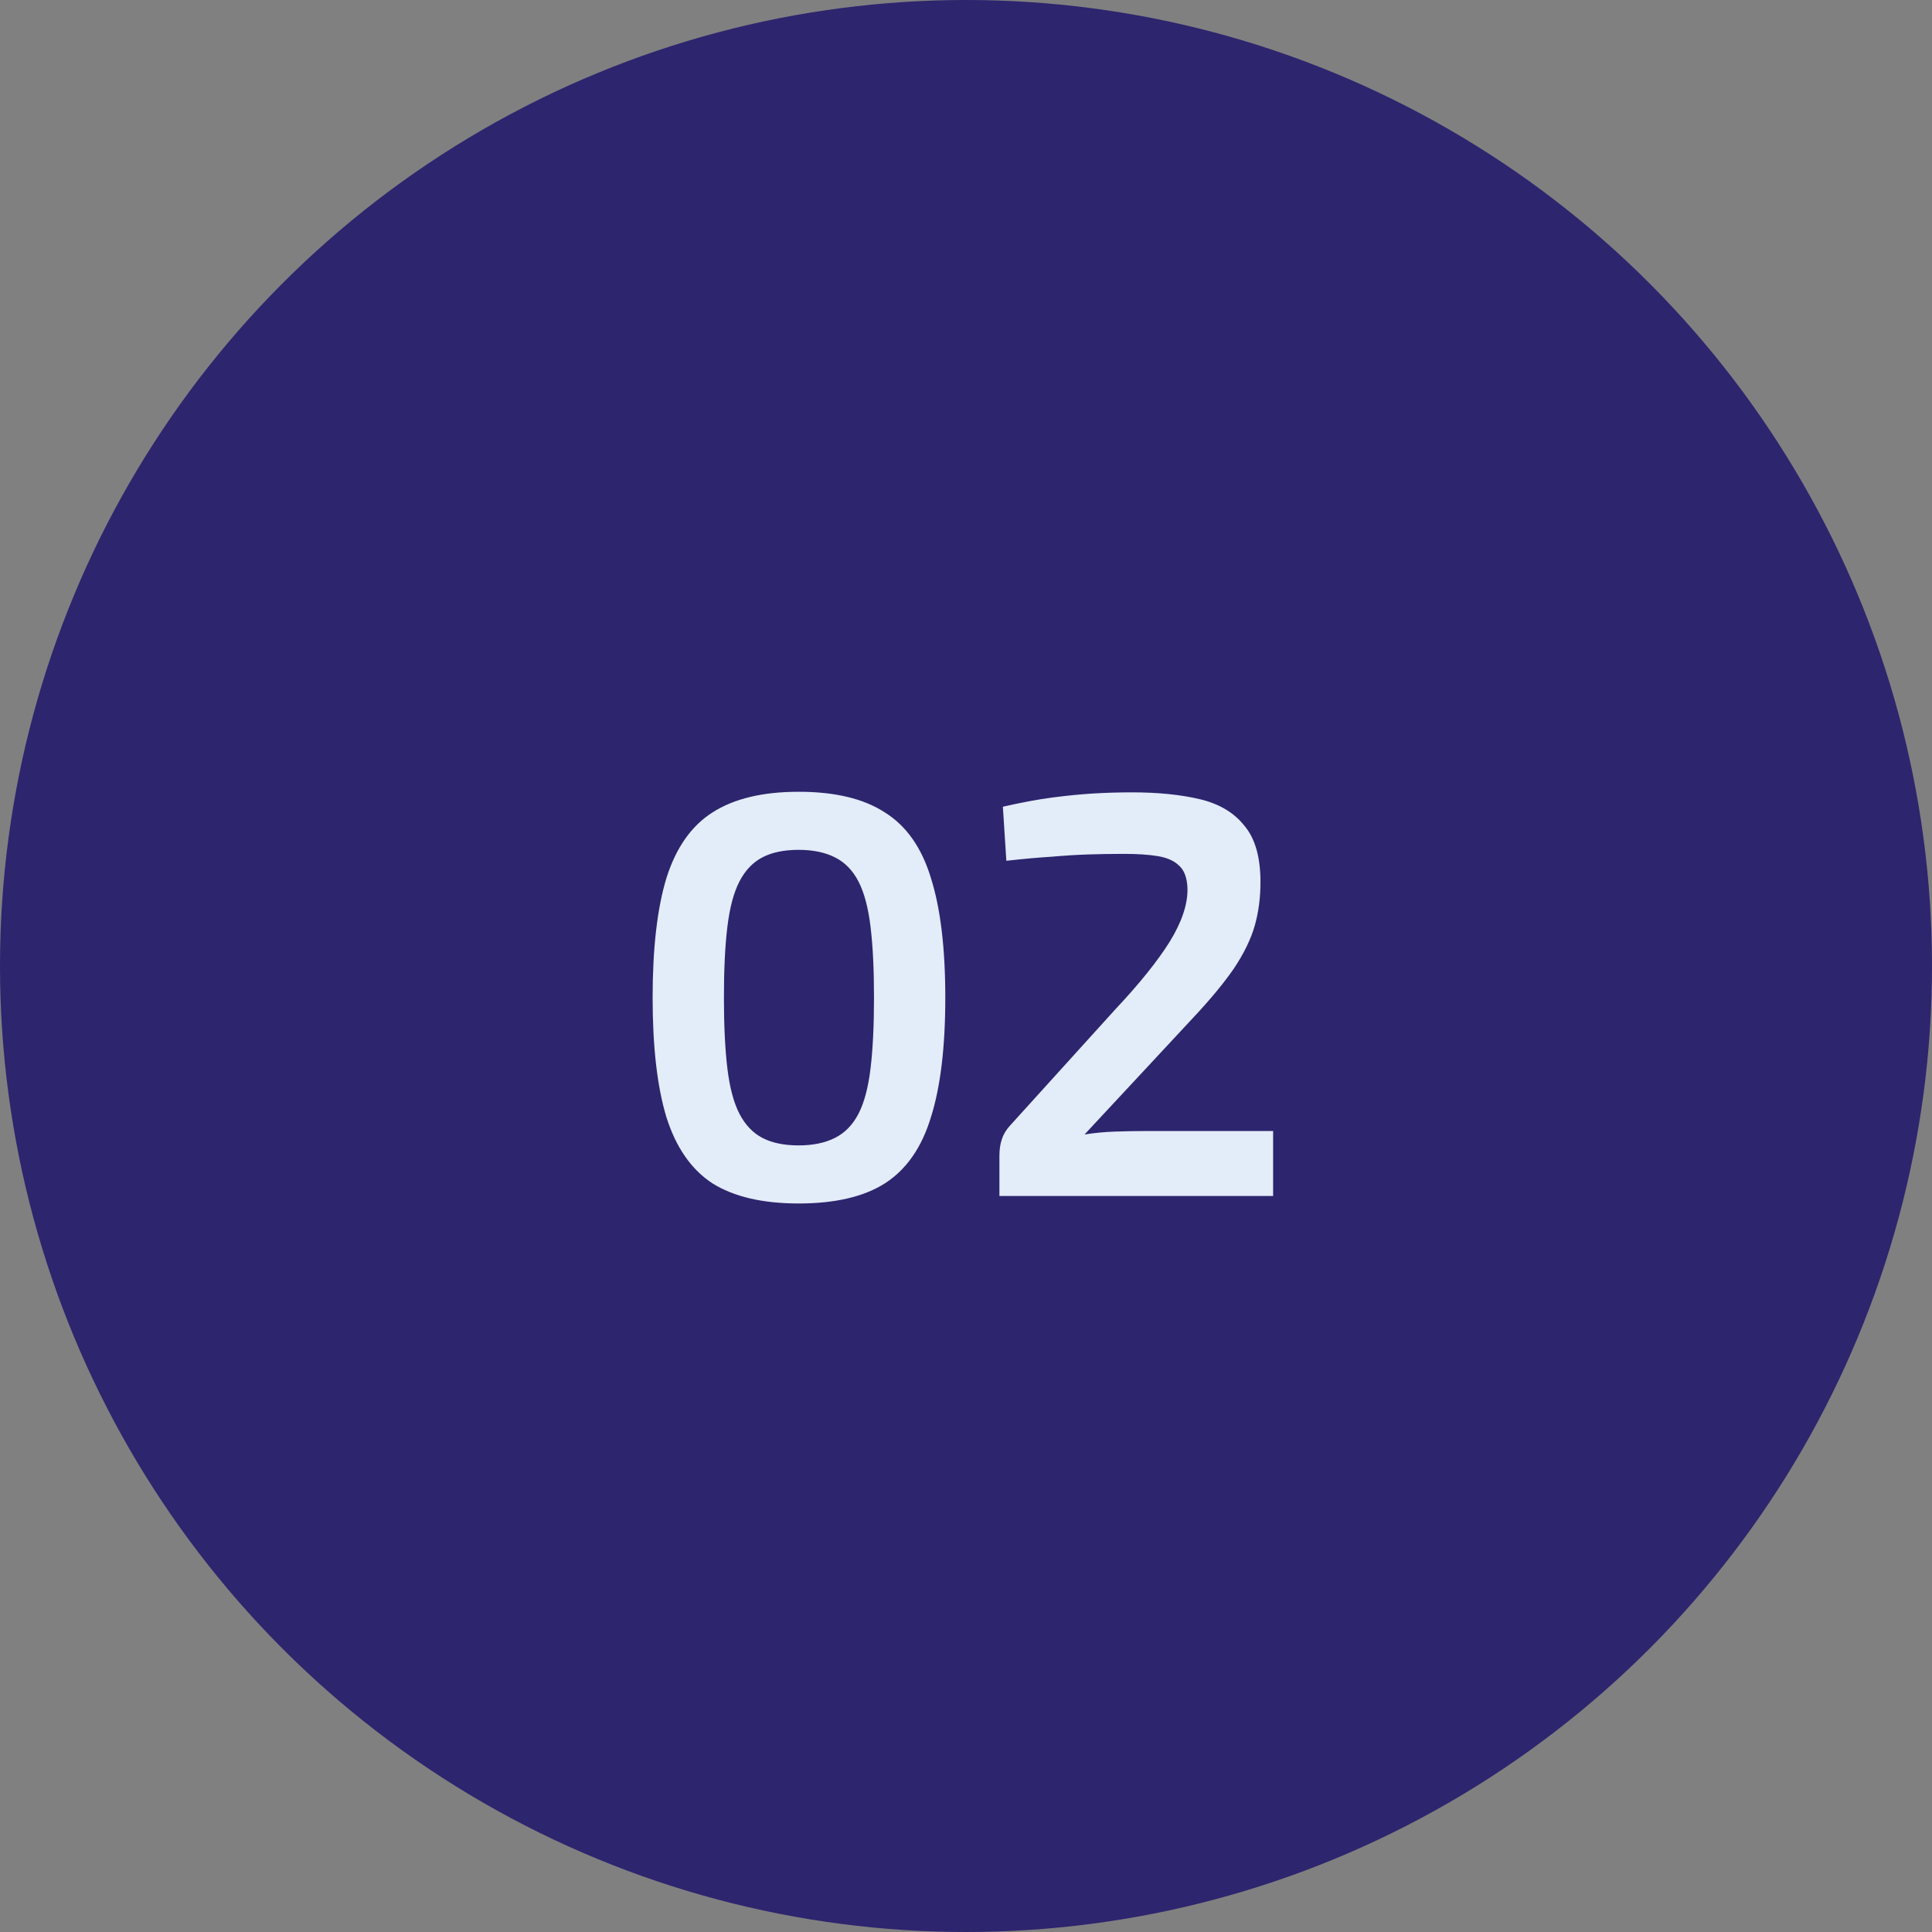
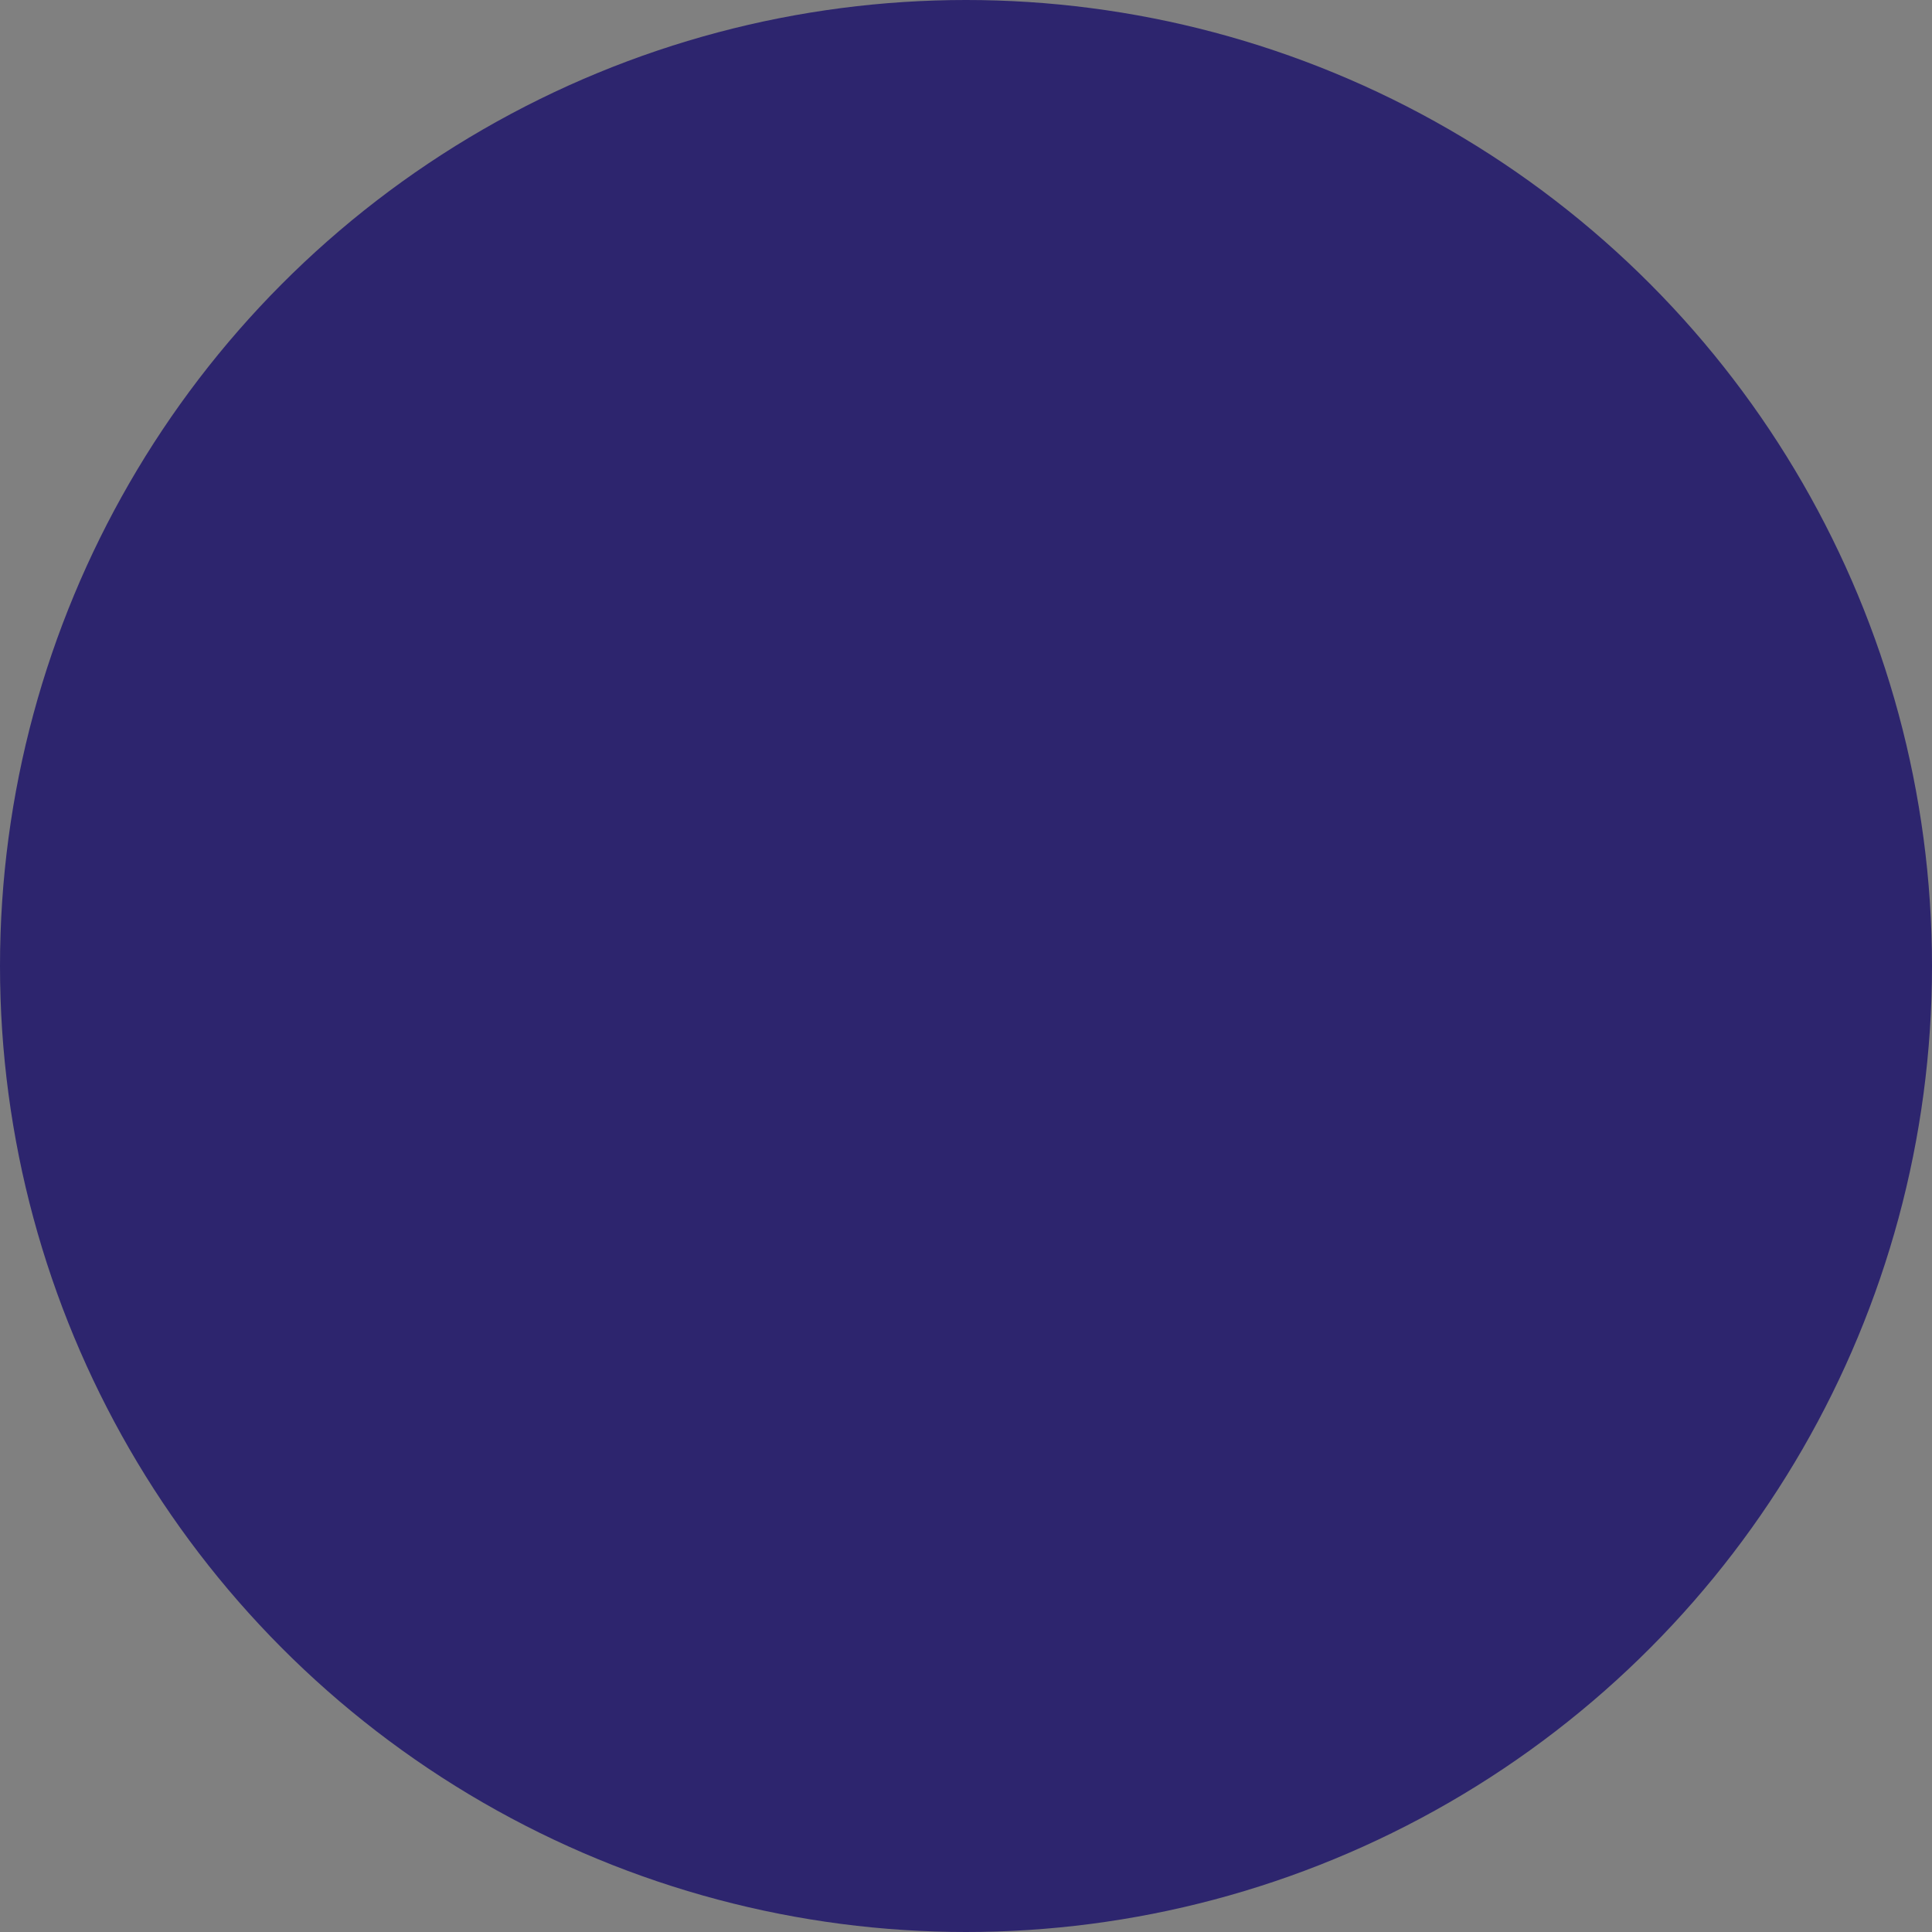
<svg xmlns="http://www.w3.org/2000/svg" width="84" height="84" viewBox="0 0 84 84" fill="none">
  <rect x="0" y="0" width="84" height="84" fill="#808080" stroke="none" />
  <circle cx="42" cy="42" r="42" fill="#2D256E" />
-   <path d="M34.725 34.425C36.308 34.425 37.558 34.725 38.475 35.325C39.408 35.908 40.075 36.858 40.475 38.175C40.892 39.492 41.1 41.225 41.1 43.375C41.1 45.525 40.892 47.258 40.475 48.575C40.075 49.892 39.408 50.85 38.475 51.45C37.558 52.033 36.308 52.325 34.725 52.325C33.158 52.325 31.908 52.033 30.975 51.45C30.058 50.85 29.392 49.892 28.975 48.575C28.575 47.258 28.375 45.525 28.375 43.375C28.375 41.225 28.575 39.492 28.975 38.175C29.392 36.858 30.058 35.908 30.975 35.325C31.908 34.725 33.158 34.425 34.725 34.425ZM34.725 36.95C34.092 36.95 33.567 37.058 33.15 37.275C32.733 37.492 32.4 37.842 32.15 38.325C31.9 38.808 31.725 39.467 31.625 40.3C31.525 41.117 31.475 42.142 31.475 43.375C31.475 44.592 31.525 45.617 31.625 46.45C31.725 47.283 31.9 47.942 32.15 48.425C32.4 48.908 32.733 49.258 33.15 49.475C33.567 49.692 34.092 49.8 34.725 49.8C35.342 49.8 35.867 49.692 36.3 49.475C36.733 49.258 37.075 48.908 37.325 48.425C37.575 47.942 37.75 47.283 37.85 46.45C37.95 45.617 38 44.592 38 43.375C38 42.142 37.95 41.117 37.85 40.3C37.75 39.467 37.575 38.808 37.325 38.325C37.075 37.842 36.733 37.492 36.3 37.275C35.867 37.058 35.342 36.95 34.725 36.95ZM49.203 34.45C50.353 34.45 51.345 34.55 52.178 34.75C53.012 34.95 53.654 35.333 54.103 35.9C54.57 36.45 54.803 37.267 54.803 38.35C54.803 39.033 54.72 39.667 54.553 40.25C54.387 40.833 54.087 41.45 53.654 42.1C53.22 42.733 52.62 43.458 51.853 44.275L47.154 49.325C47.57 49.258 48.004 49.217 48.453 49.2C48.92 49.183 49.37 49.175 49.803 49.175H55.353V52H43.453V50.25C43.453 49.983 43.487 49.75 43.553 49.55C43.62 49.333 43.737 49.133 43.904 48.95L48.478 43.9C49.529 42.783 50.32 41.8 50.853 40.95C51.387 40.083 51.645 39.308 51.629 38.625C51.612 38.175 51.495 37.85 51.279 37.65C51.062 37.433 50.754 37.292 50.353 37.225C49.953 37.158 49.462 37.125 48.879 37.125C48.328 37.125 47.803 37.133 47.303 37.15C46.803 37.167 46.27 37.2 45.703 37.25C45.154 37.283 44.504 37.342 43.754 37.425L43.603 35.075C44.404 34.892 45.12 34.758 45.754 34.675C46.387 34.592 46.978 34.533 47.529 34.5C48.078 34.467 48.637 34.45 49.203 34.45Z" fill="#E3ECF9" />
</svg>